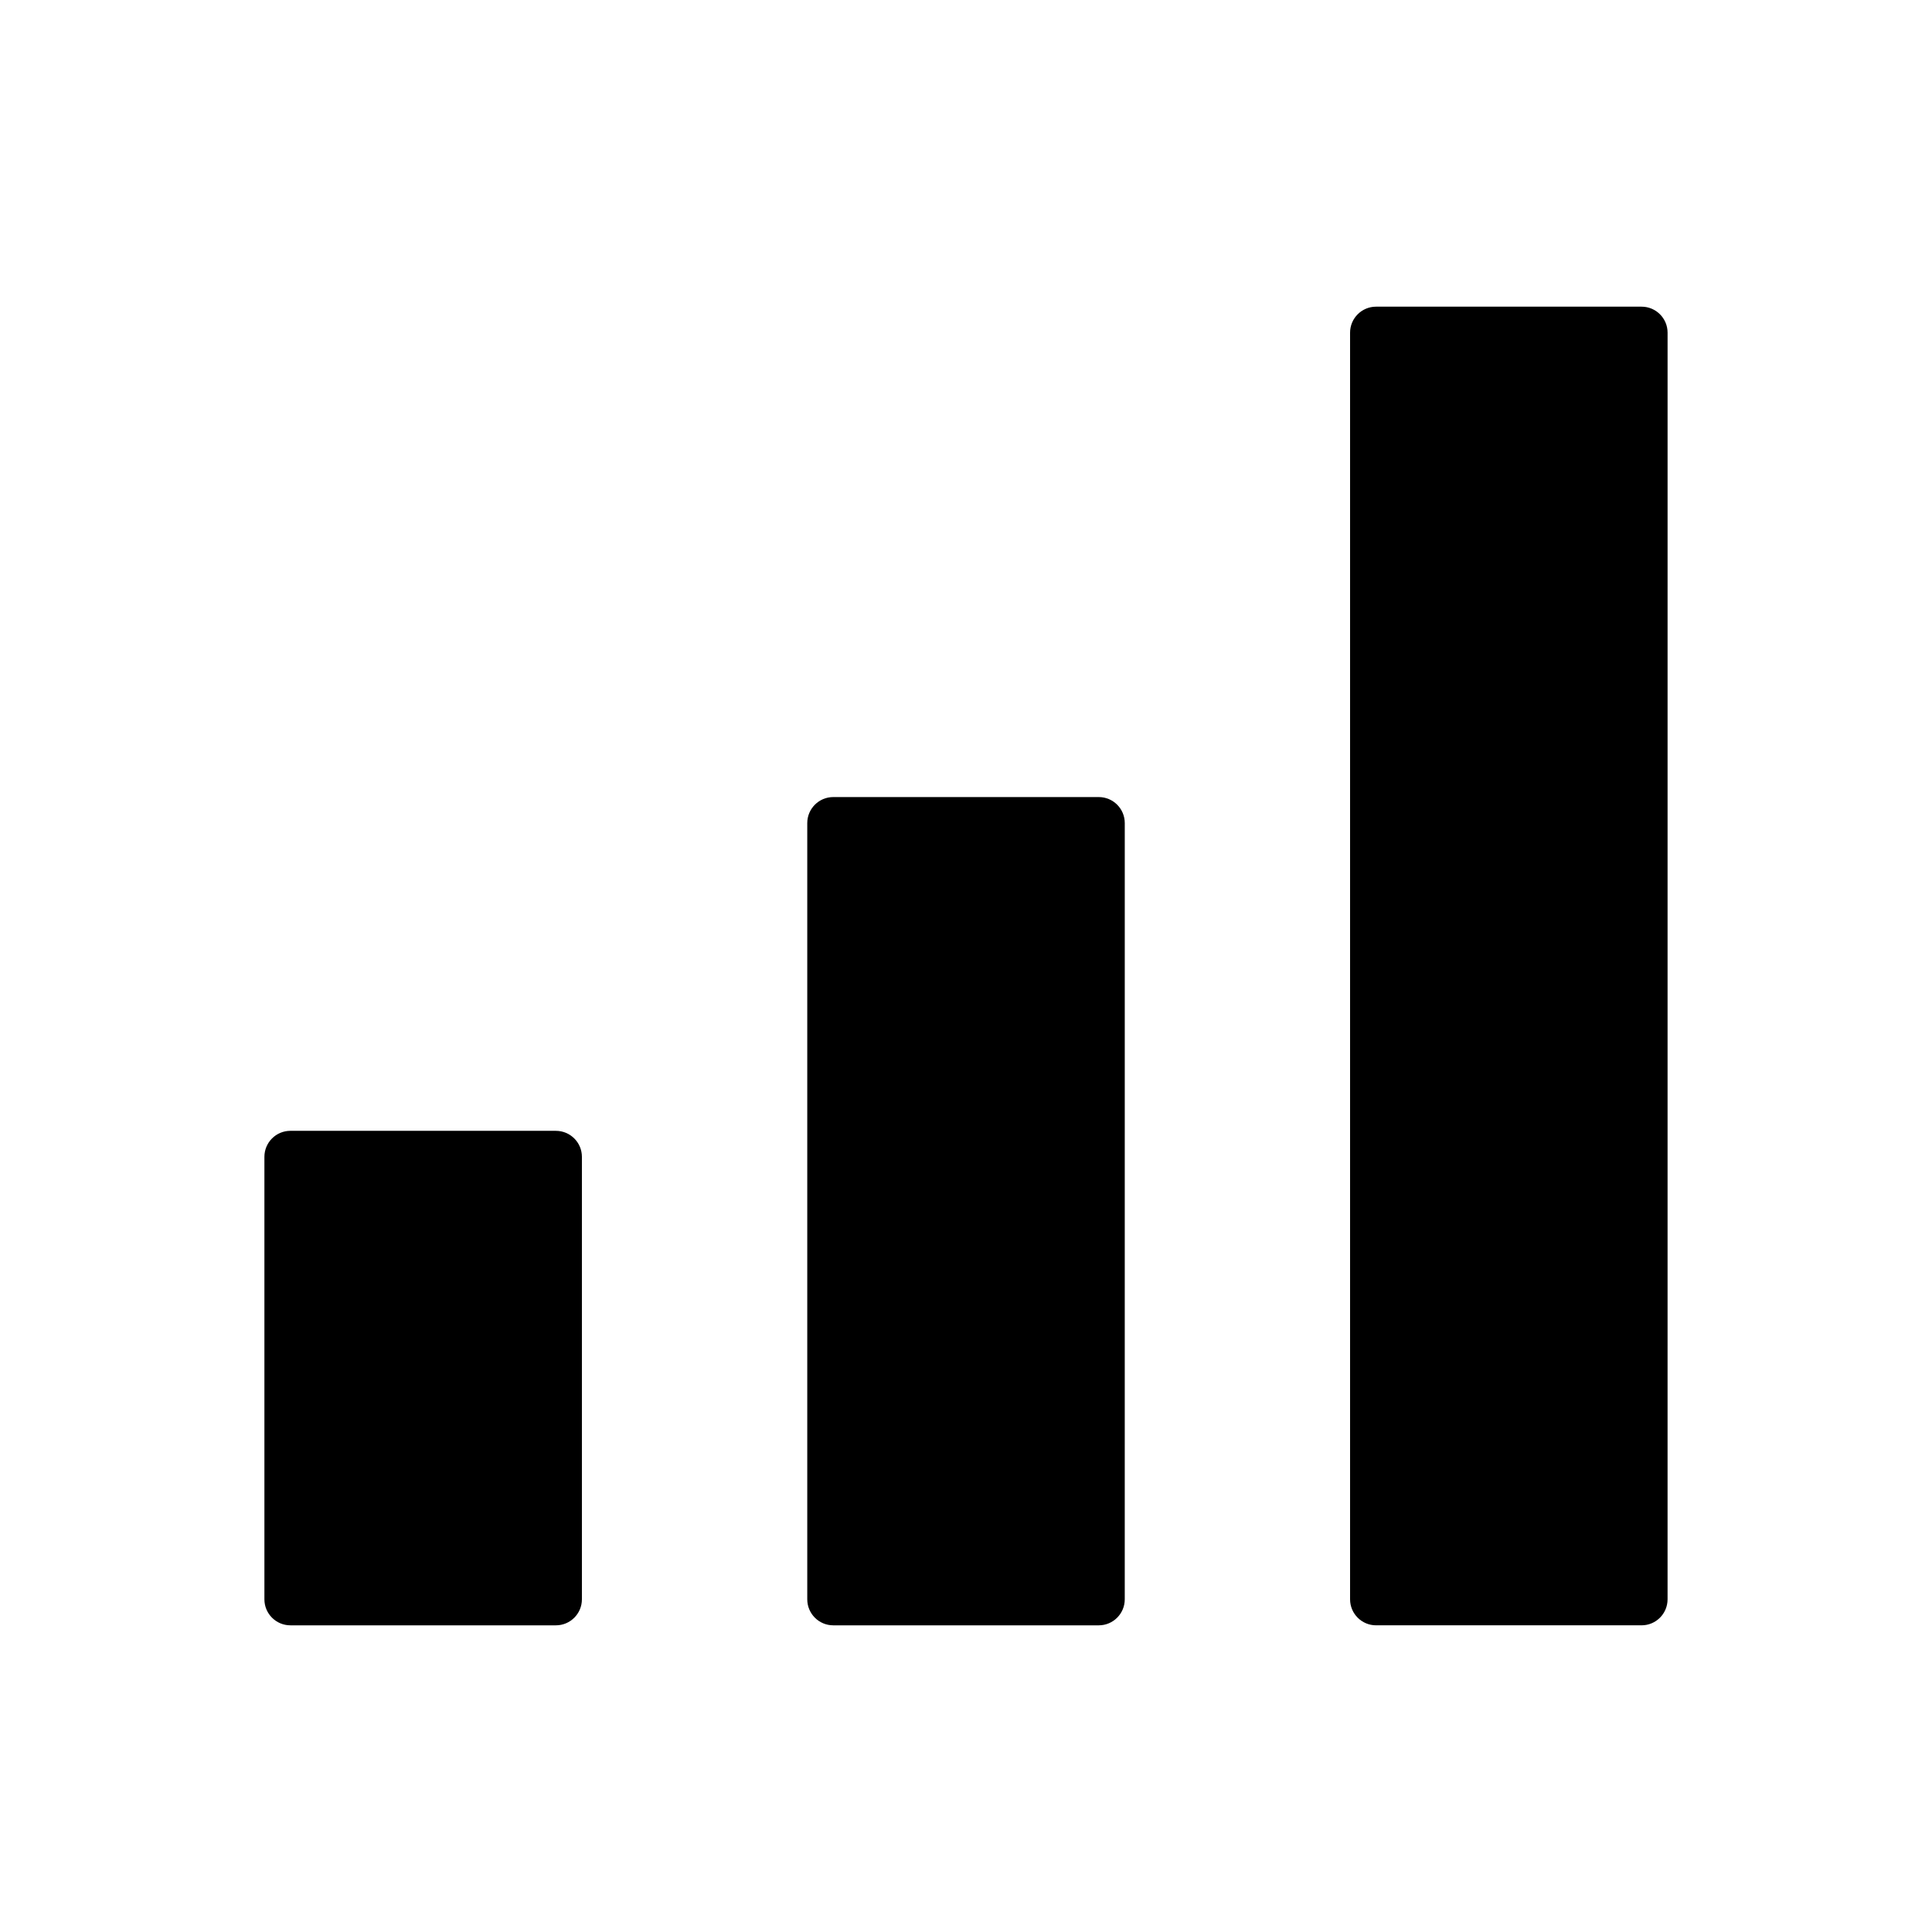
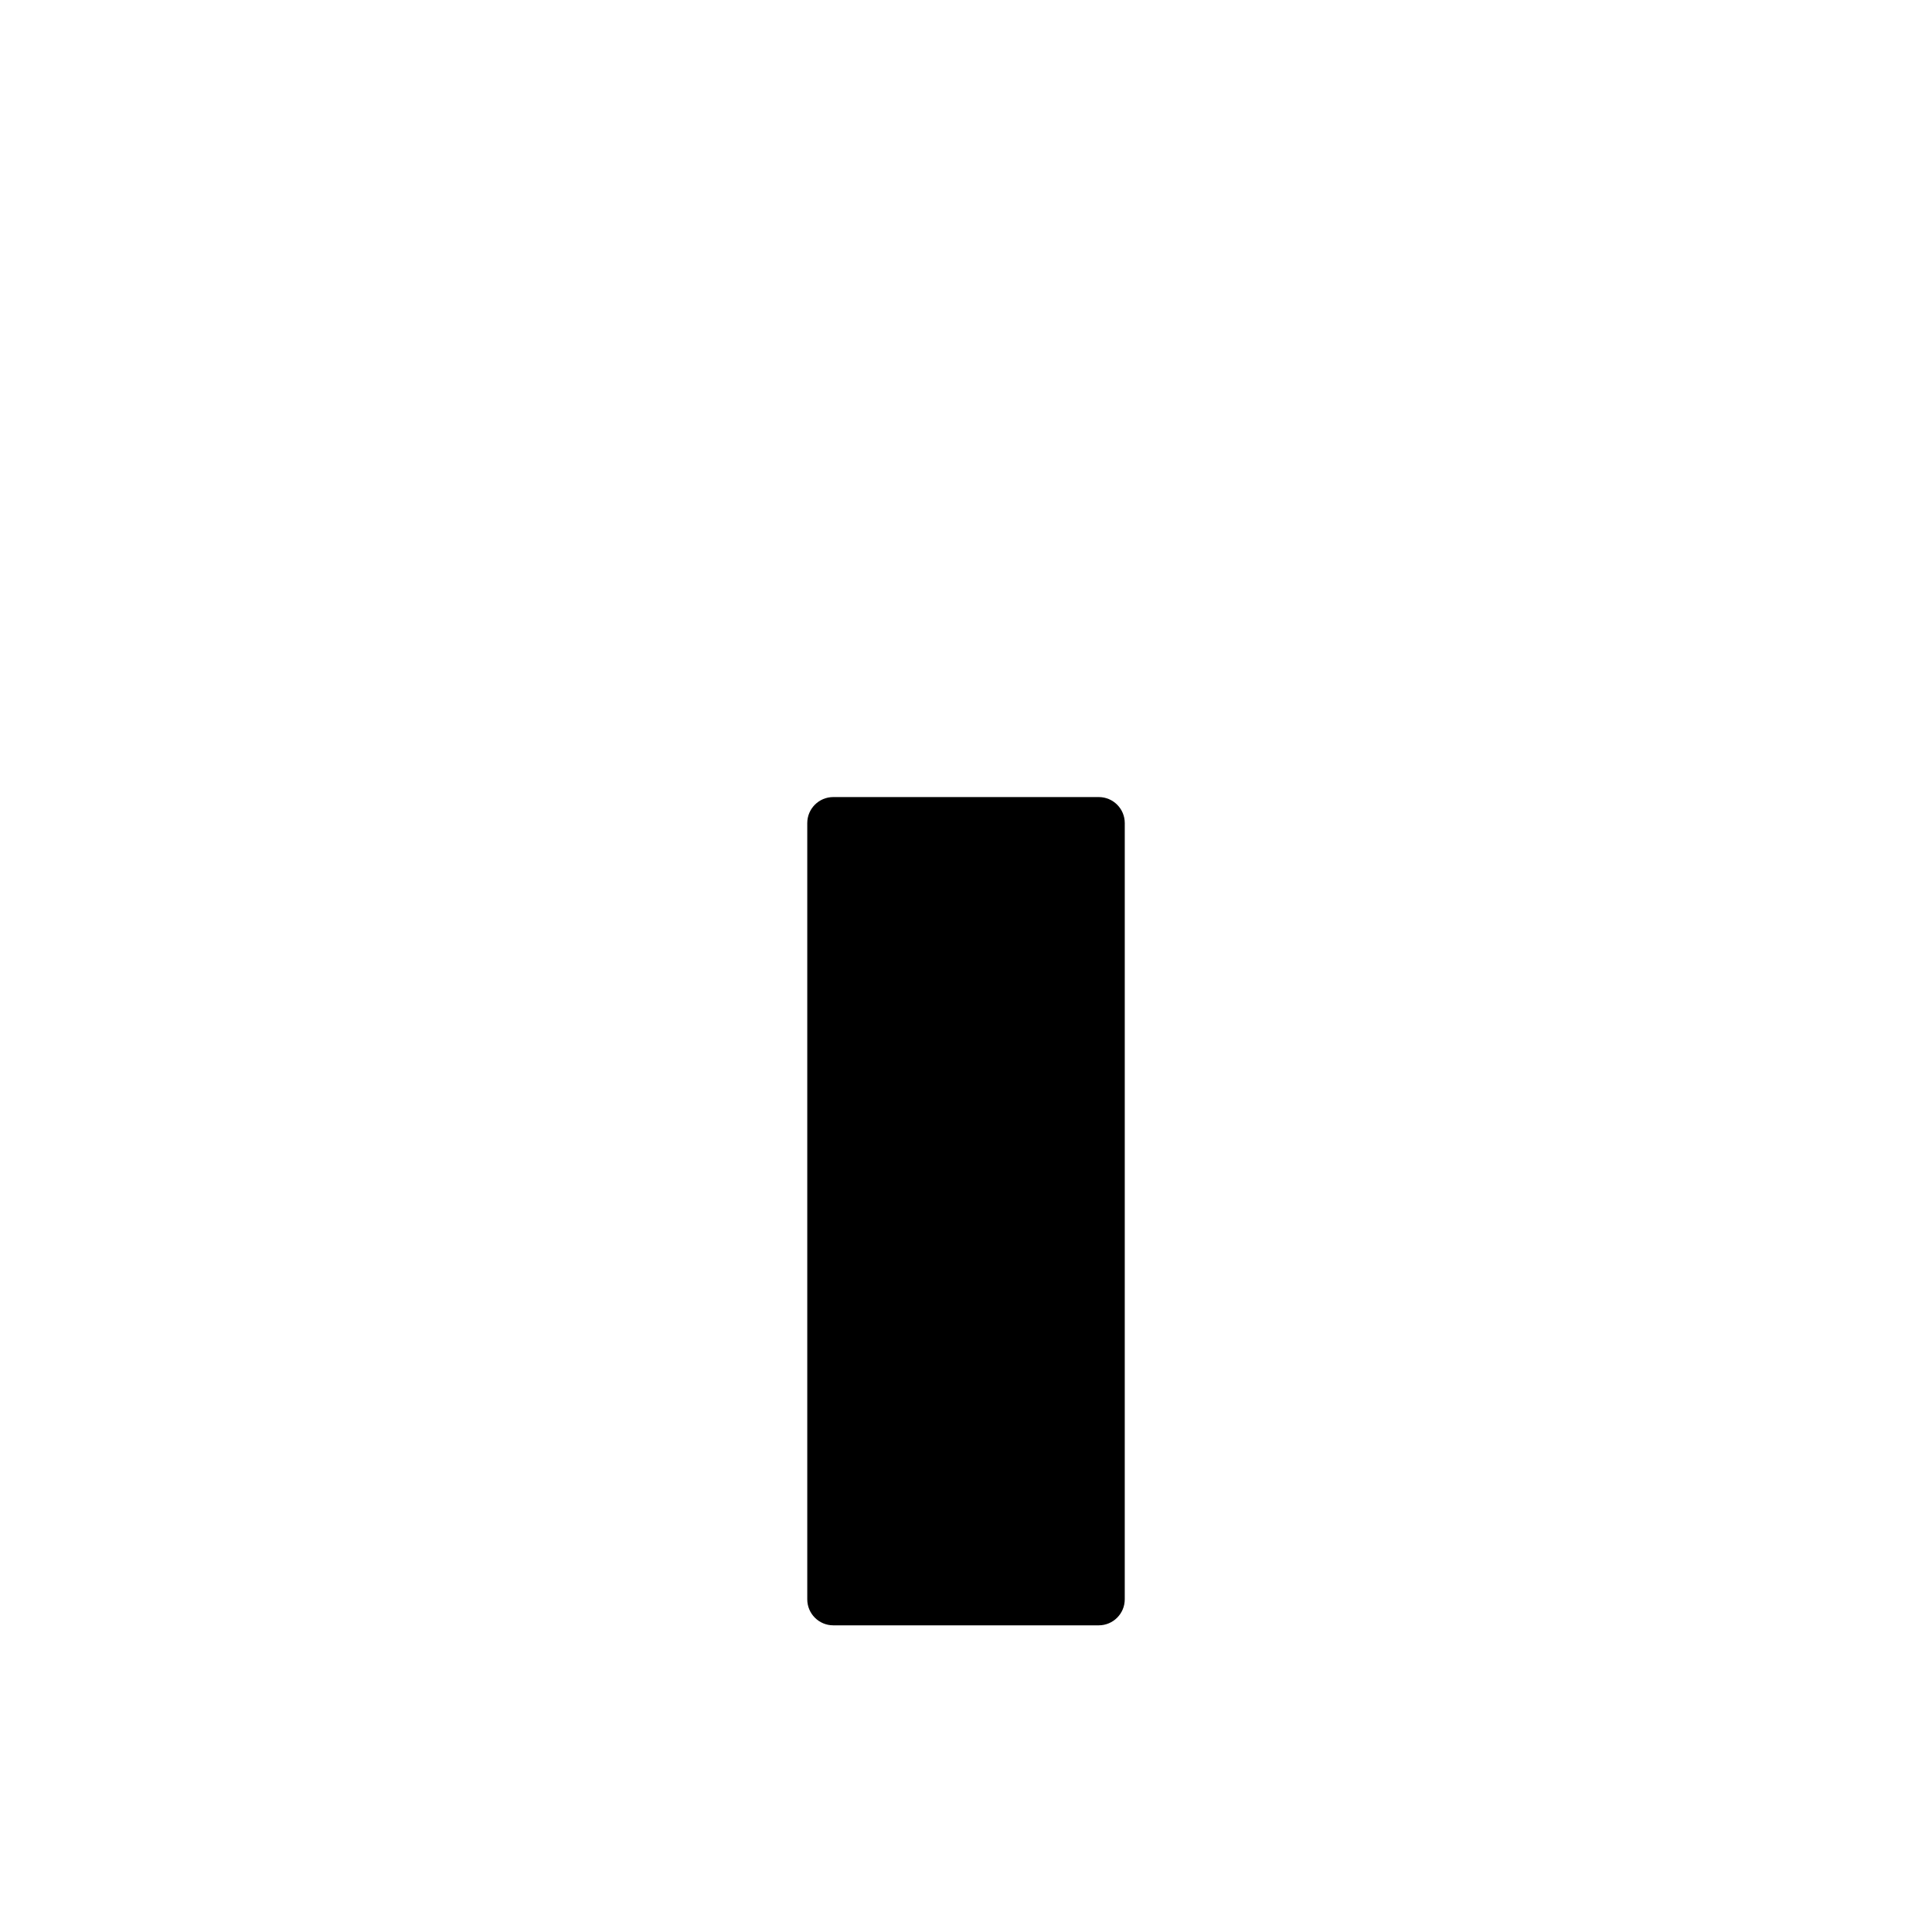
<svg xmlns="http://www.w3.org/2000/svg" fill="#000000" width="800px" height="800px" version="1.1" viewBox="144 144 512 512">
  <g>
    <path d="m435.18 355.23h-70.355c-3.805 0-6.891 3.086-6.891 6.894v205.71c0 3.809 3.086 6.894 6.891 6.894h70.355c3.805 0 6.891-3.086 6.891-6.894l0.004-205.71c0-3.809-3.086-6.894-6.894-6.894z" />
-     <path d="m579.03 225.27h-70.355c-3.805 0-6.891 3.086-6.891 6.891v335.67c0 3.809 3.086 6.894 6.891 6.894h70.355c3.809 0 6.891-3.086 6.891-6.894l0.004-335.67c0-3.805-3.086-6.891-6.894-6.891z" />
-     <path d="m291.32 443.68h-70.355c-3.809 0-6.894 3.086-6.894 6.894v117.26c0 3.809 3.086 6.894 6.894 6.894h70.355c3.809 0 6.891-3.086 6.891-6.894v-117.26c0-3.805-3.086-6.891-6.891-6.891z" />
  </g>
</svg>